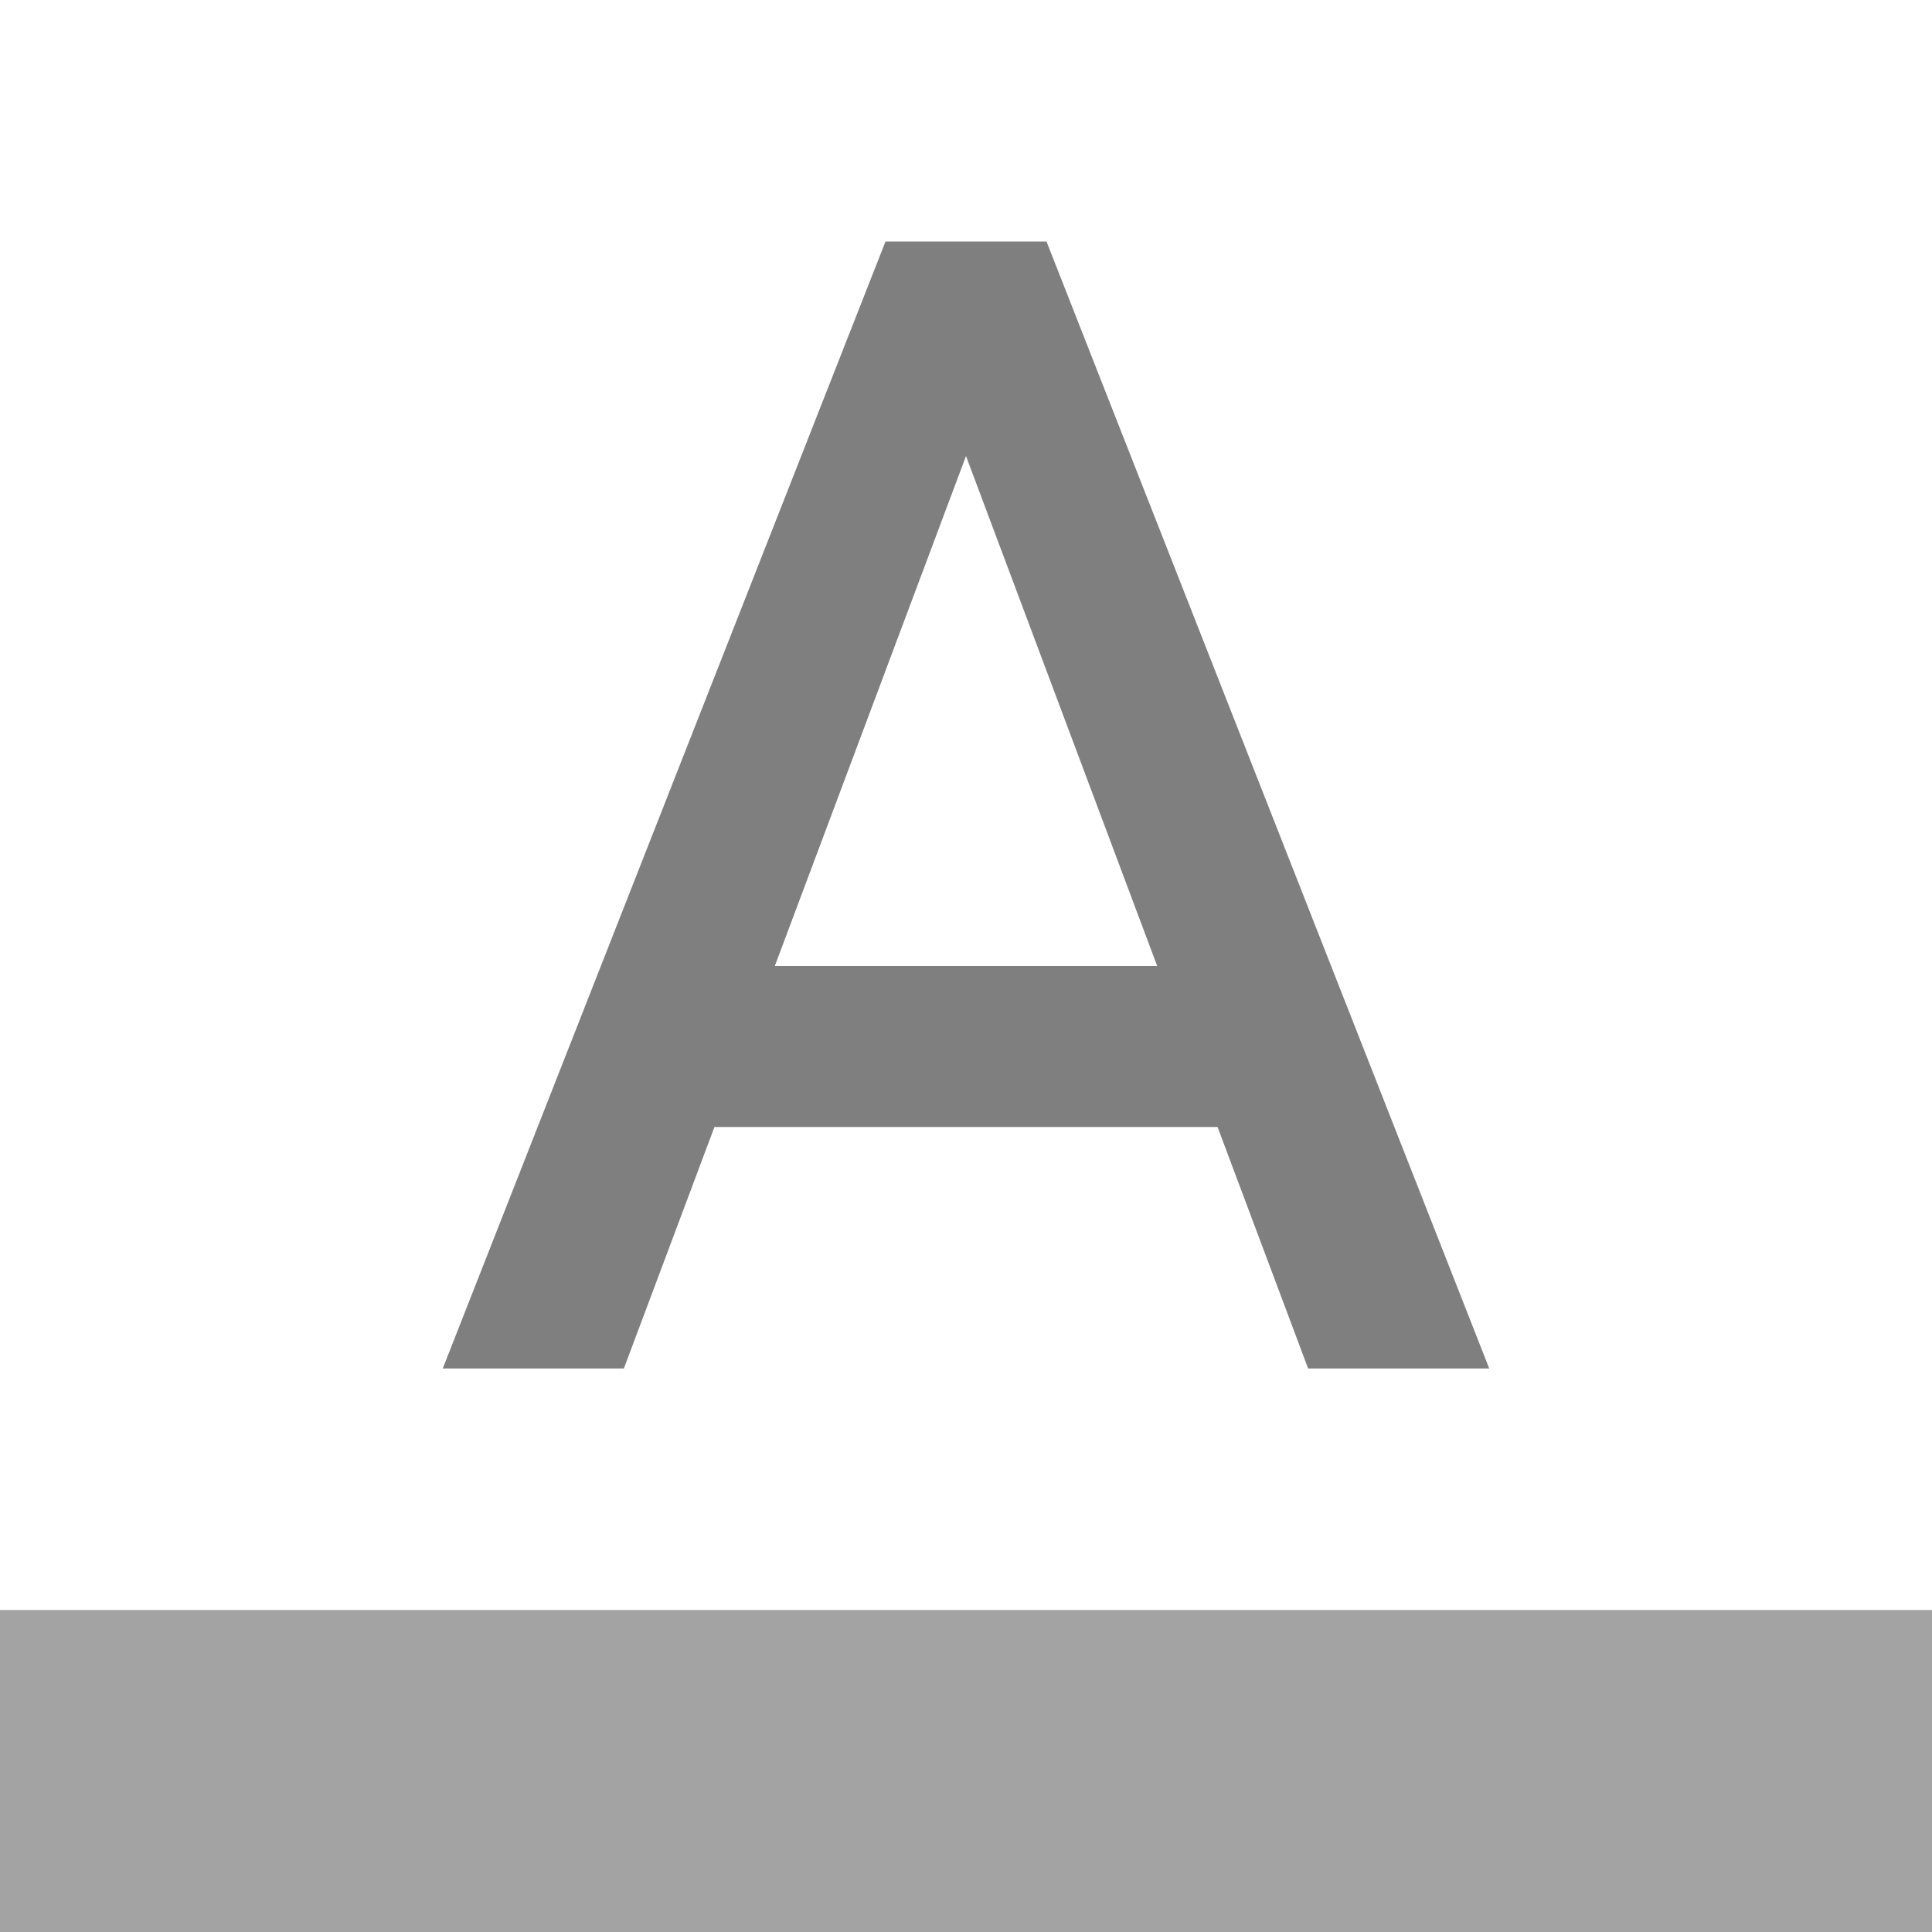
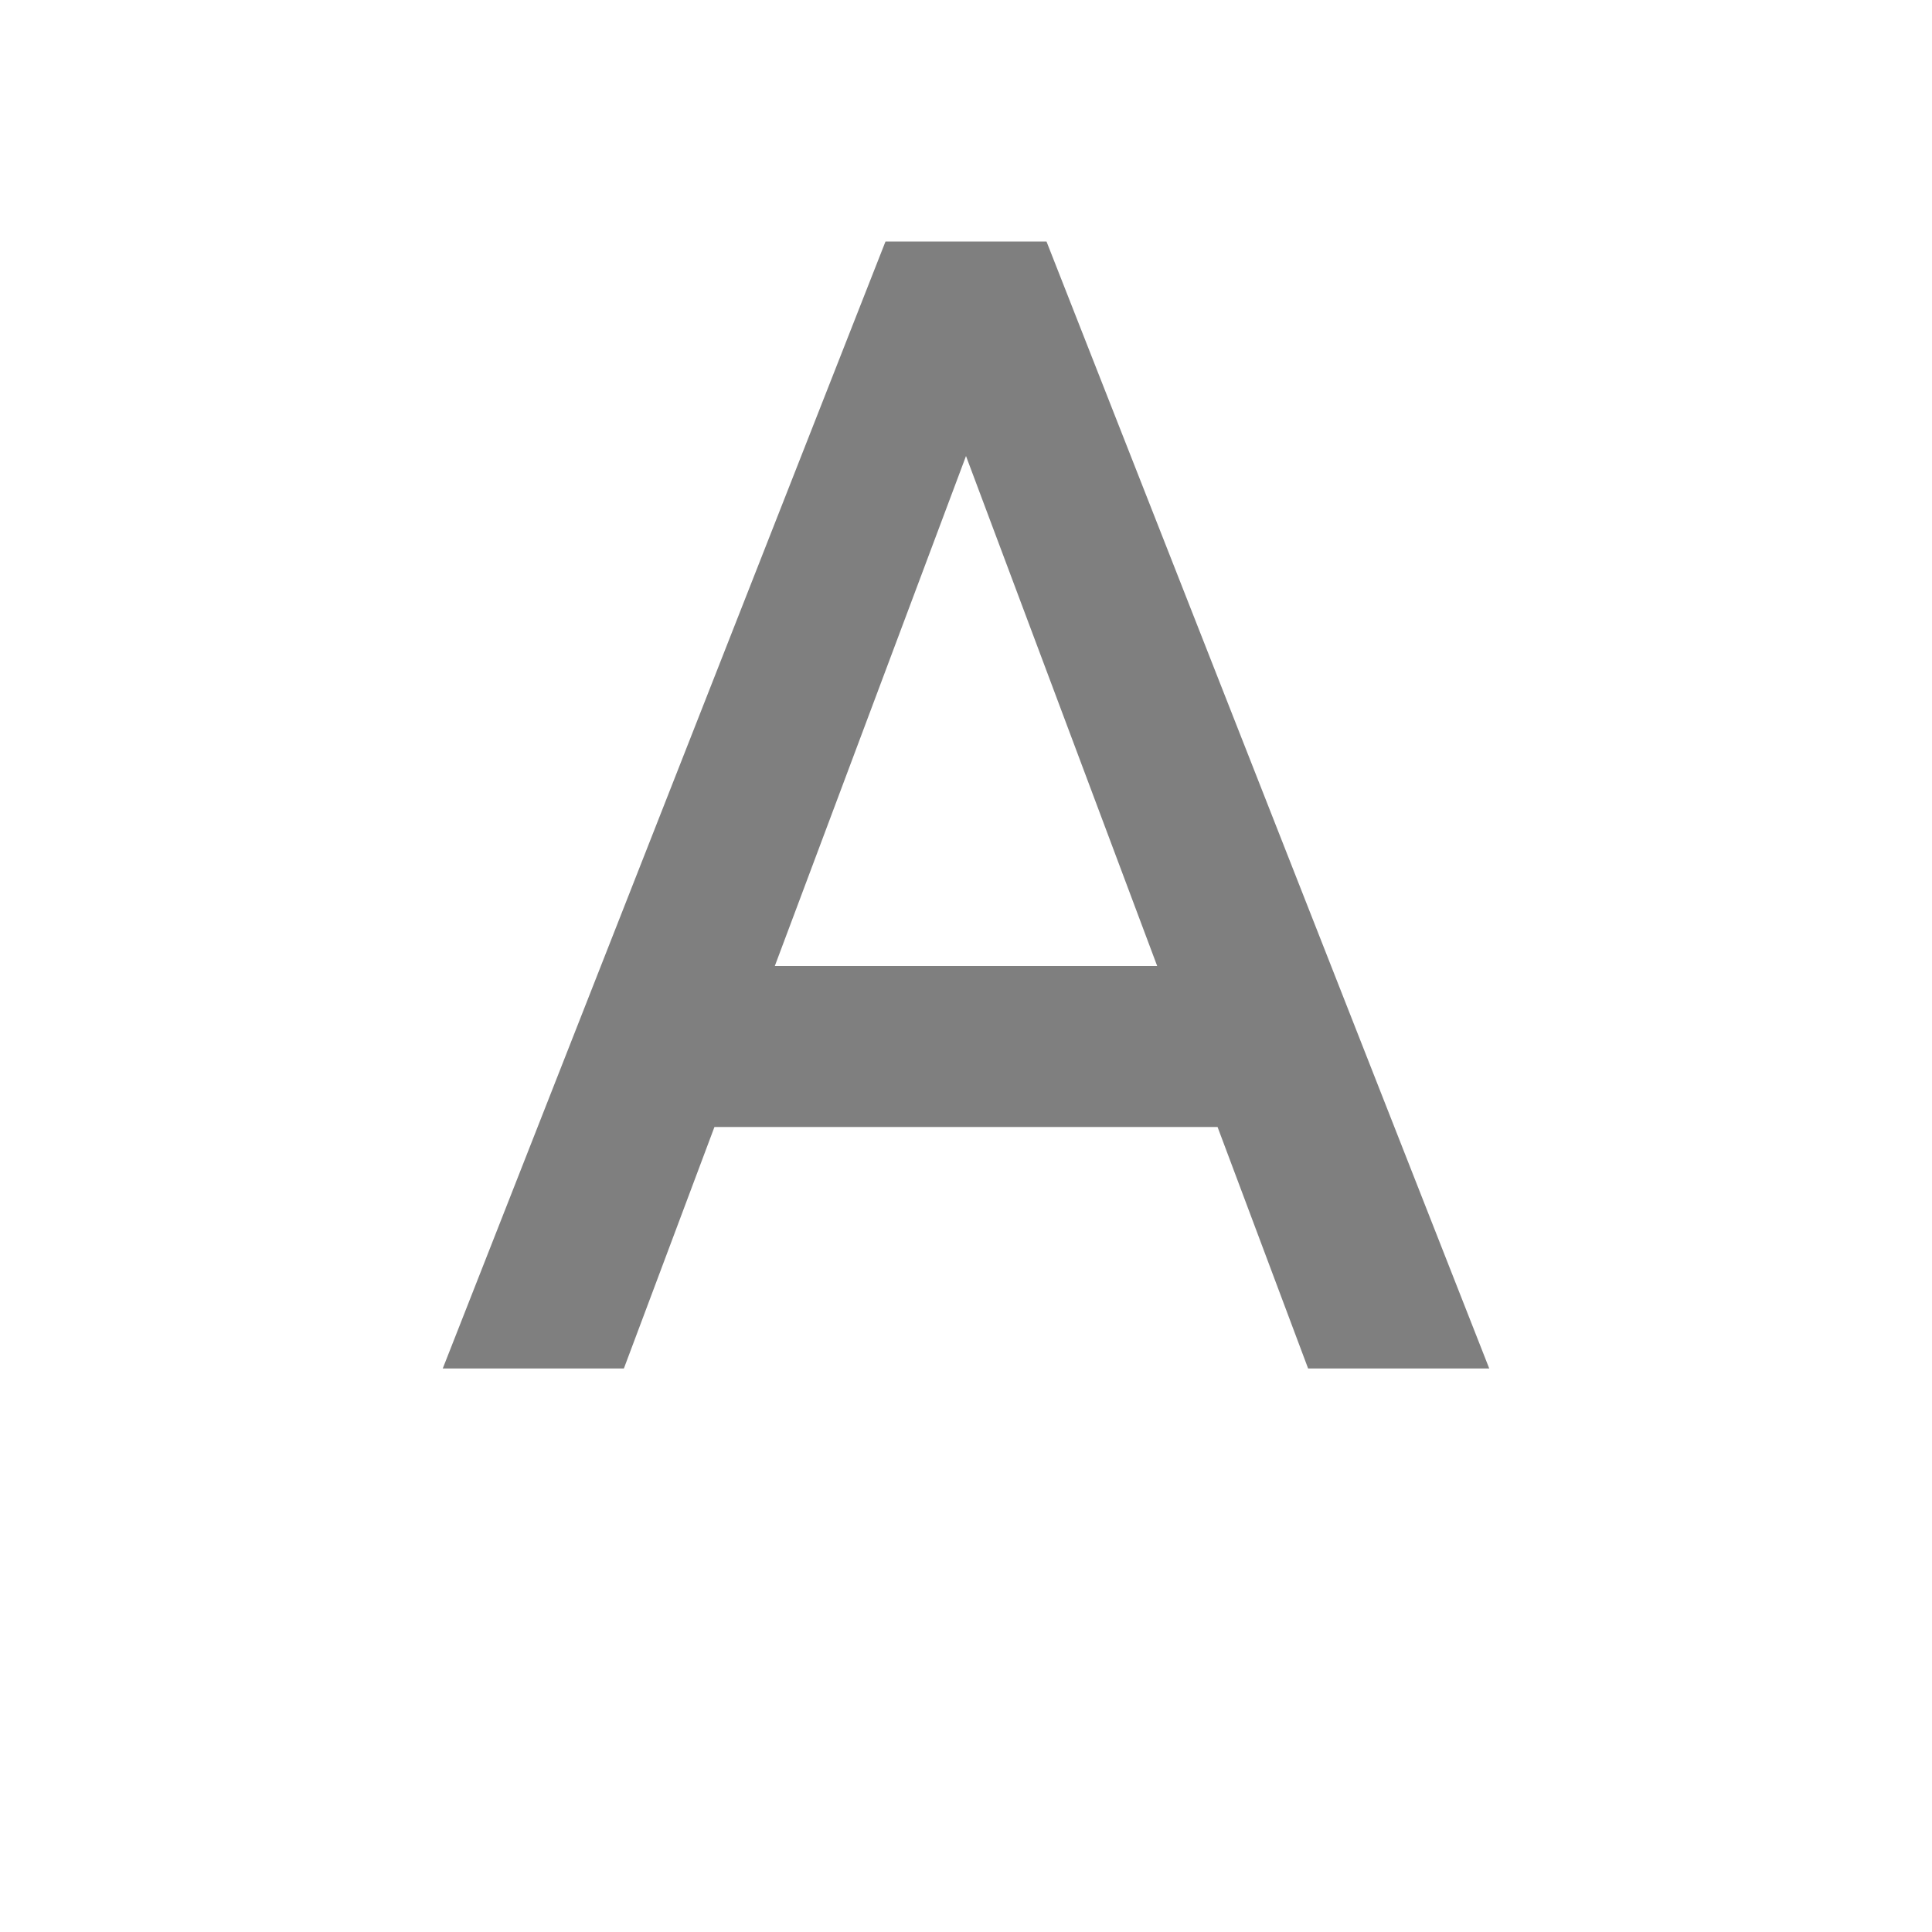
<svg xmlns="http://www.w3.org/2000/svg" width="48" height="48">
  <g>
    <title>background</title>
    <rect fill="none" id="canvas_background" height="402" width="582" y="-1" x="-1" />
  </g>
  <g>
    <title>Layer 1</title>
-     <path id="svg_1" fill="none" d="m0,0l48,0l0,48l-48,0l0,-48z" />
-     <path id="svg_2" fill-opacity="0.36" d="m0,40l48,0l0,8l-48,0l0,-8z" />
    <path fill="#7f7f7f" id="svg_3" d="m22,6l-11,28l4.5,0l2.25,-6l12.5,0l2.25,6l4.5,0l-11,-28l-4,0zm-2.75,18l4.75,-12.67l4.75,12.67l-9.5,0z" />
  </g>
</svg>